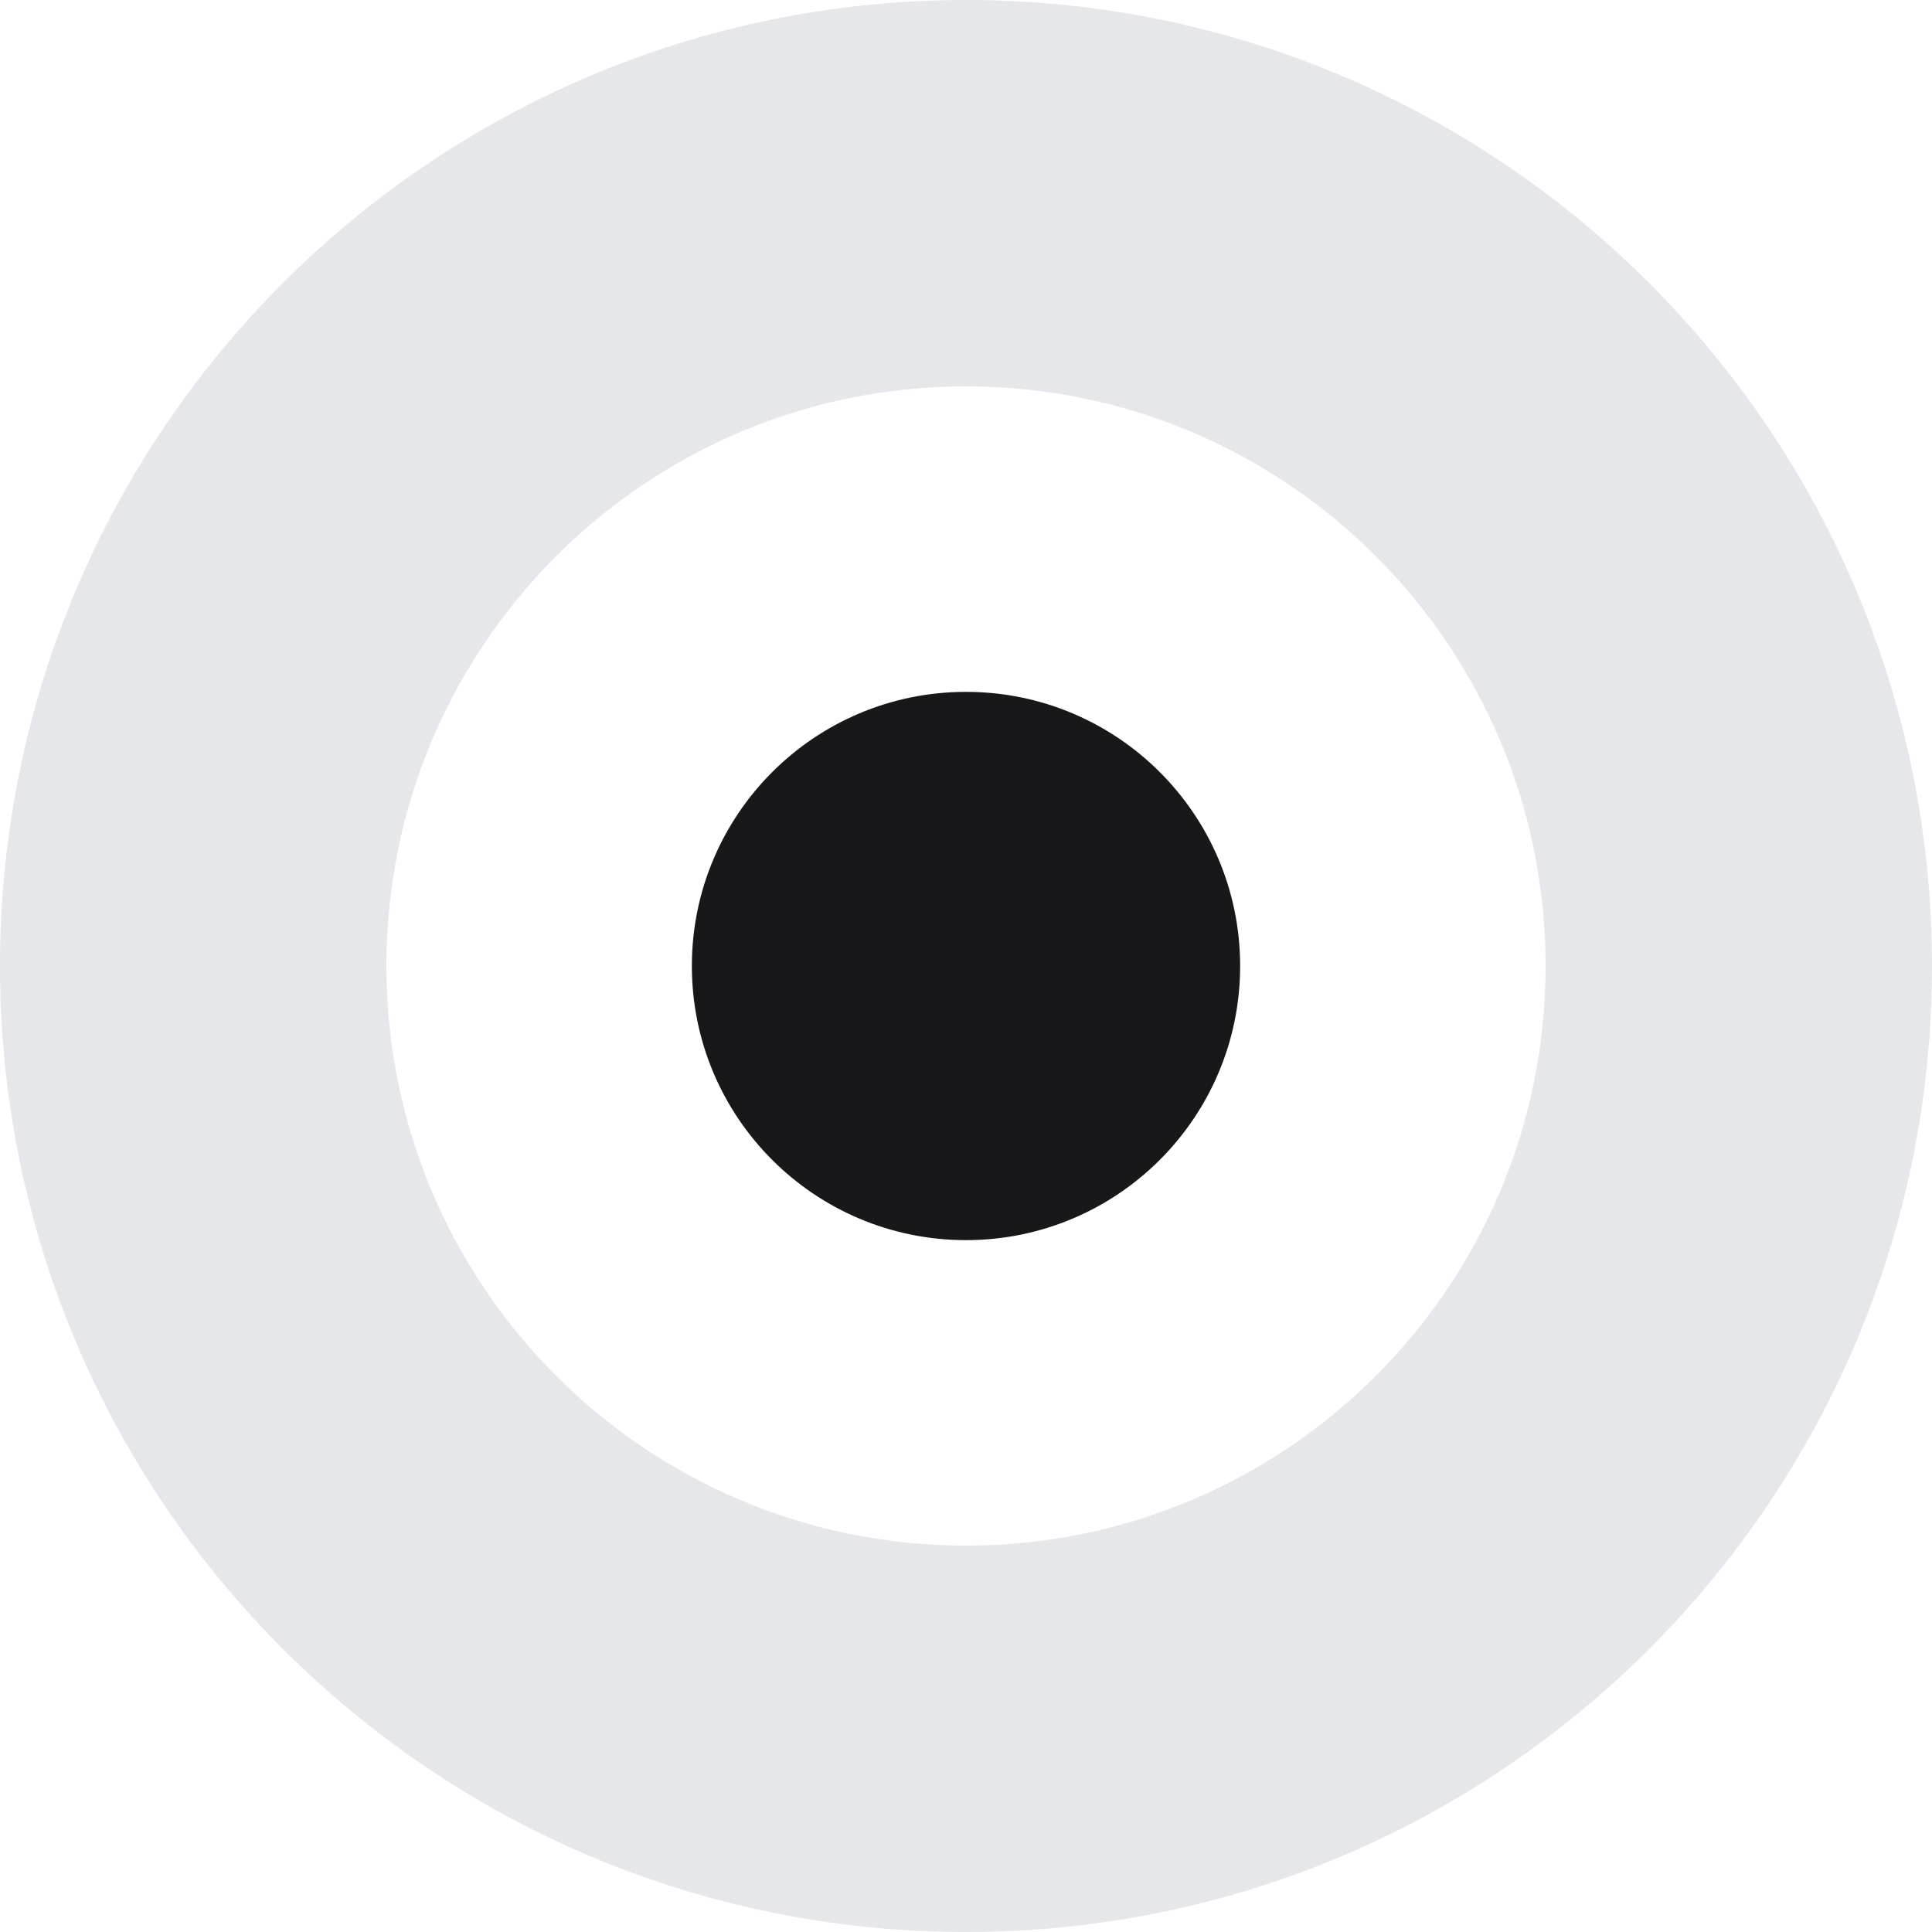
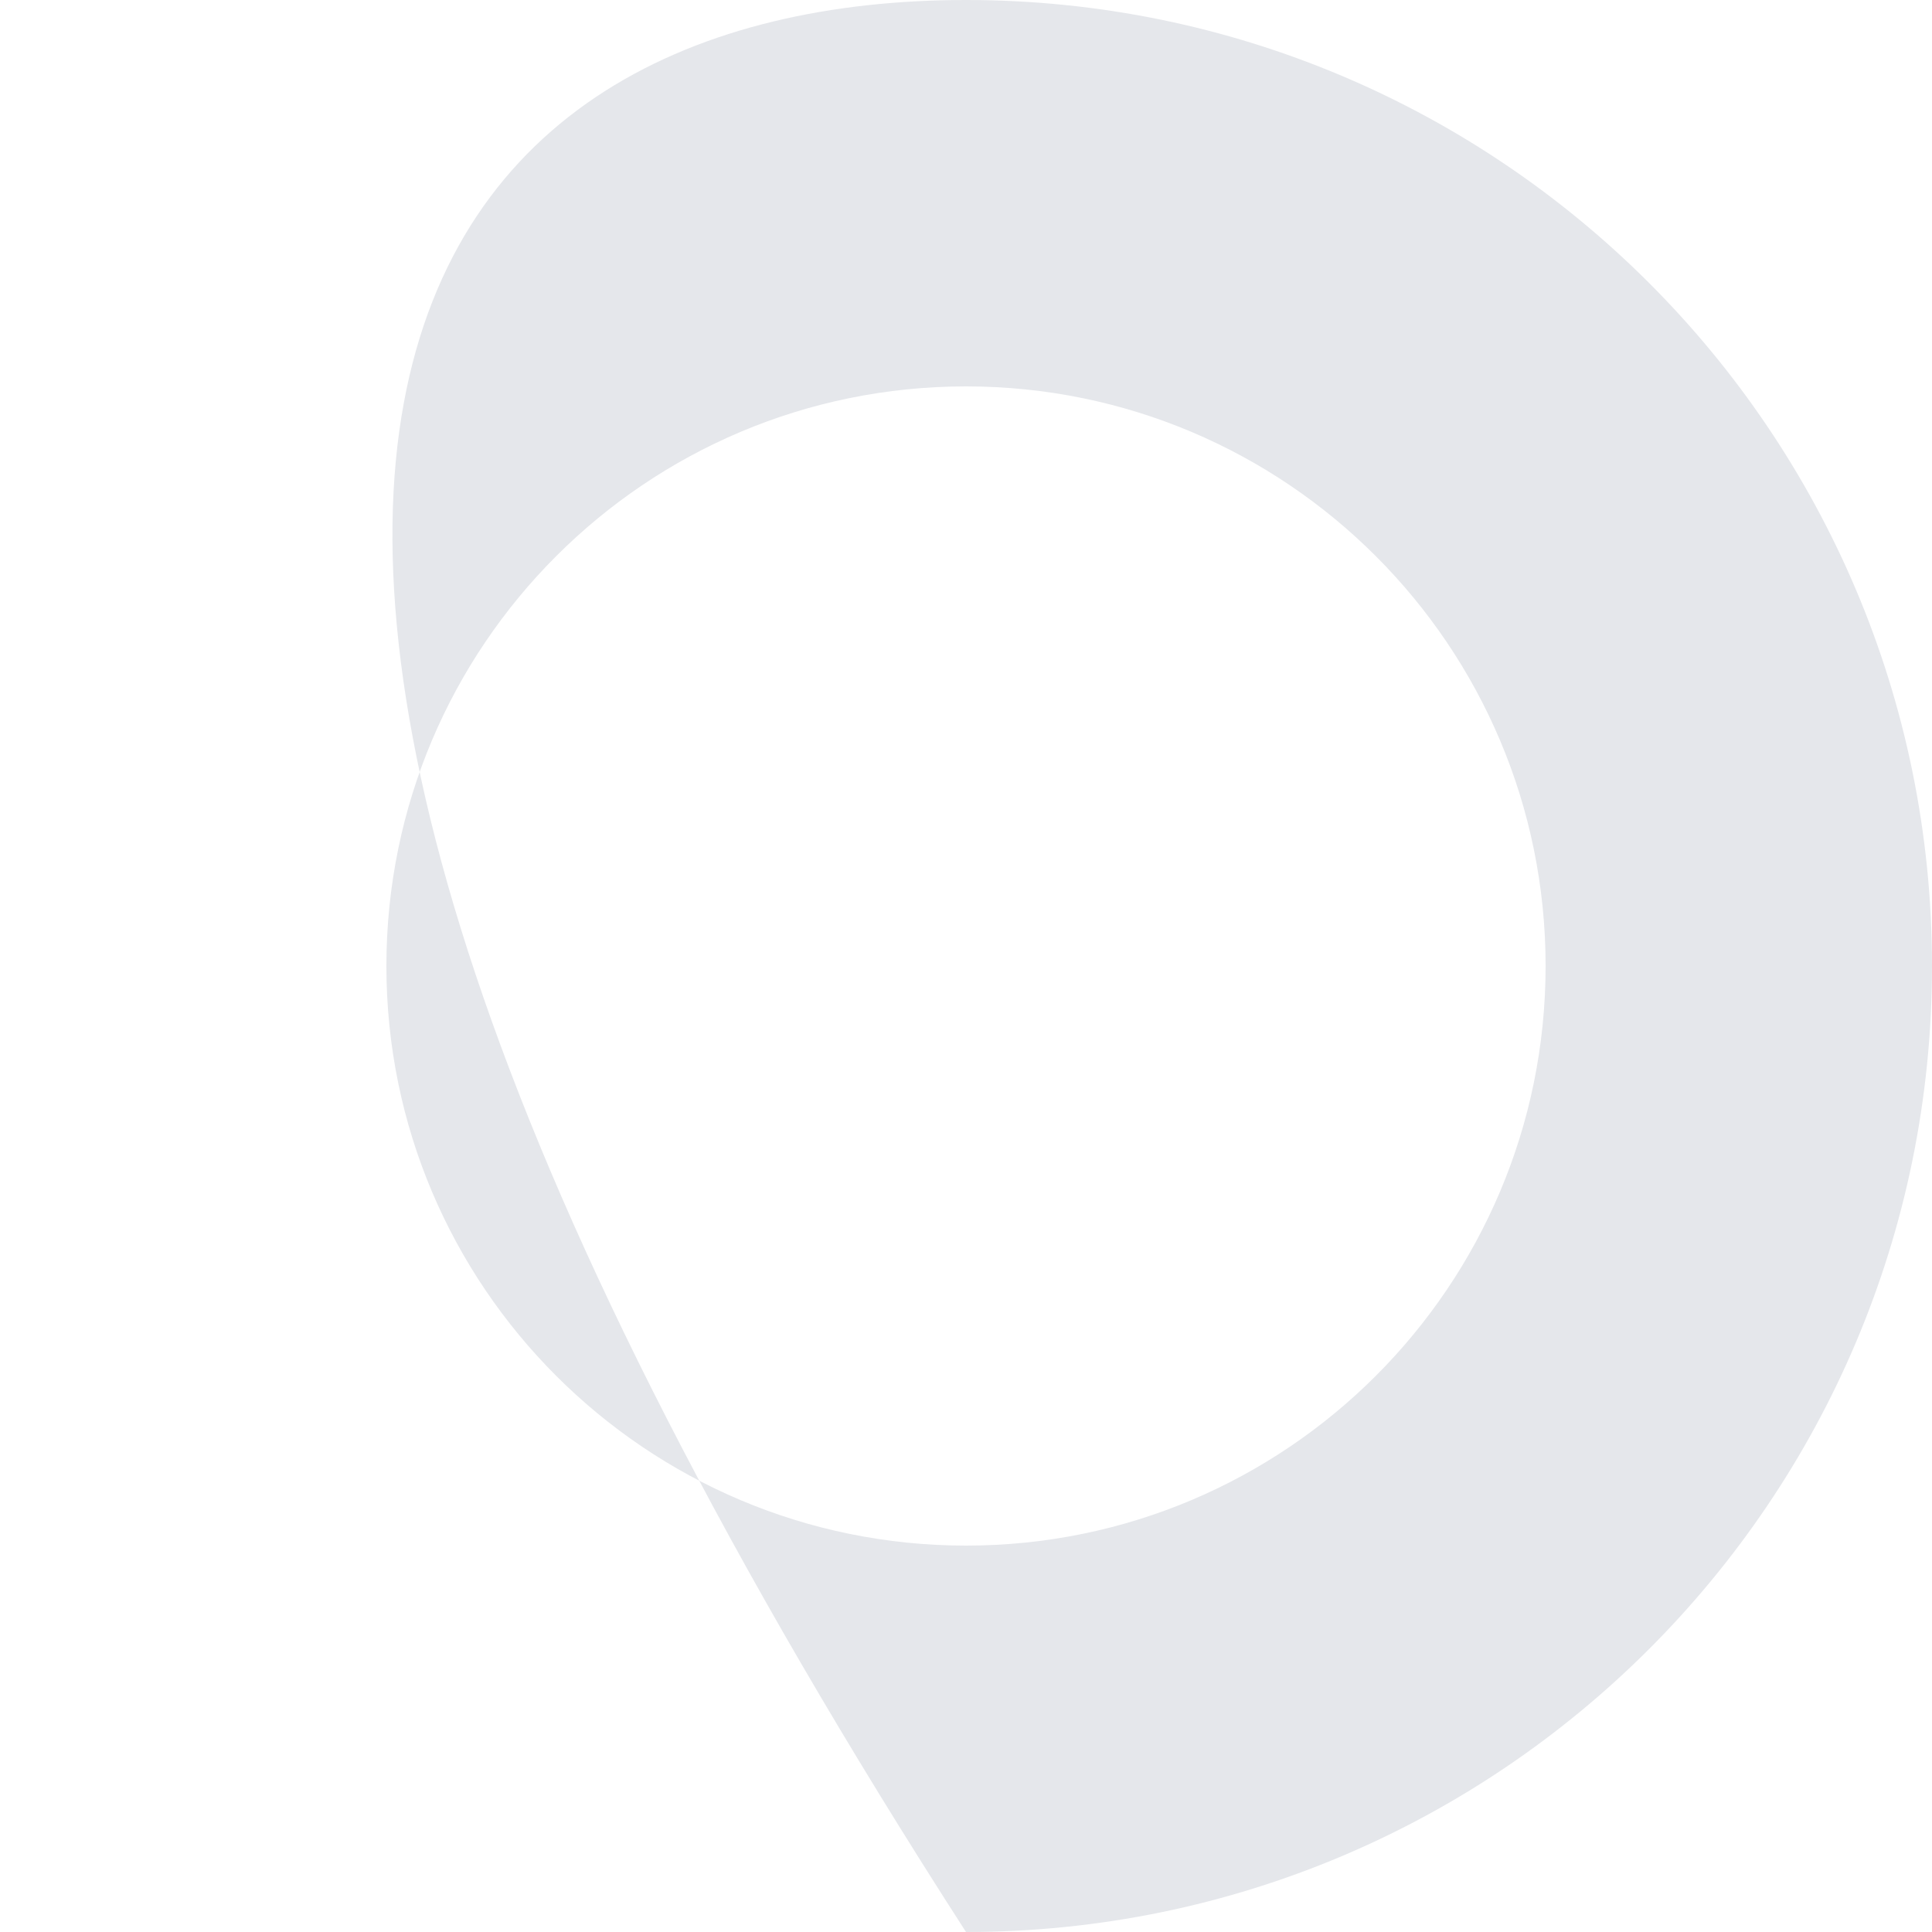
<svg xmlns="http://www.w3.org/2000/svg" width="148" height="148" viewBox="0 0 148 148" fill="none">
-   <path d="M148 74C148 114.869 114.869 148 74 148C33.131 148 0 114.869 0 74C0 33.131 33.131 0 74 0C114.869 0 148 33.131 148 74ZM29.6 74C29.6 98.521 49.479 118.4 74 118.4C98.521 118.4 118.4 98.521 118.4 74C118.4 49.479 98.521 29.6 74 29.6C49.479 29.6 29.6 49.479 29.6 74Z" fill="#E5E7EB" />
-   <circle cx="74" cy="74" r="21" fill="#18181B" />
+   <path d="M148 74C148 114.869 114.869 148 74 148C0 33.131 33.131 0 74 0C114.869 0 148 33.131 148 74ZM29.6 74C29.6 98.521 49.479 118.4 74 118.4C98.521 118.4 118.4 98.521 118.4 74C118.4 49.479 98.521 29.6 74 29.6C49.479 29.6 29.6 49.479 29.6 74Z" fill="#E5E7EB" />
</svg>